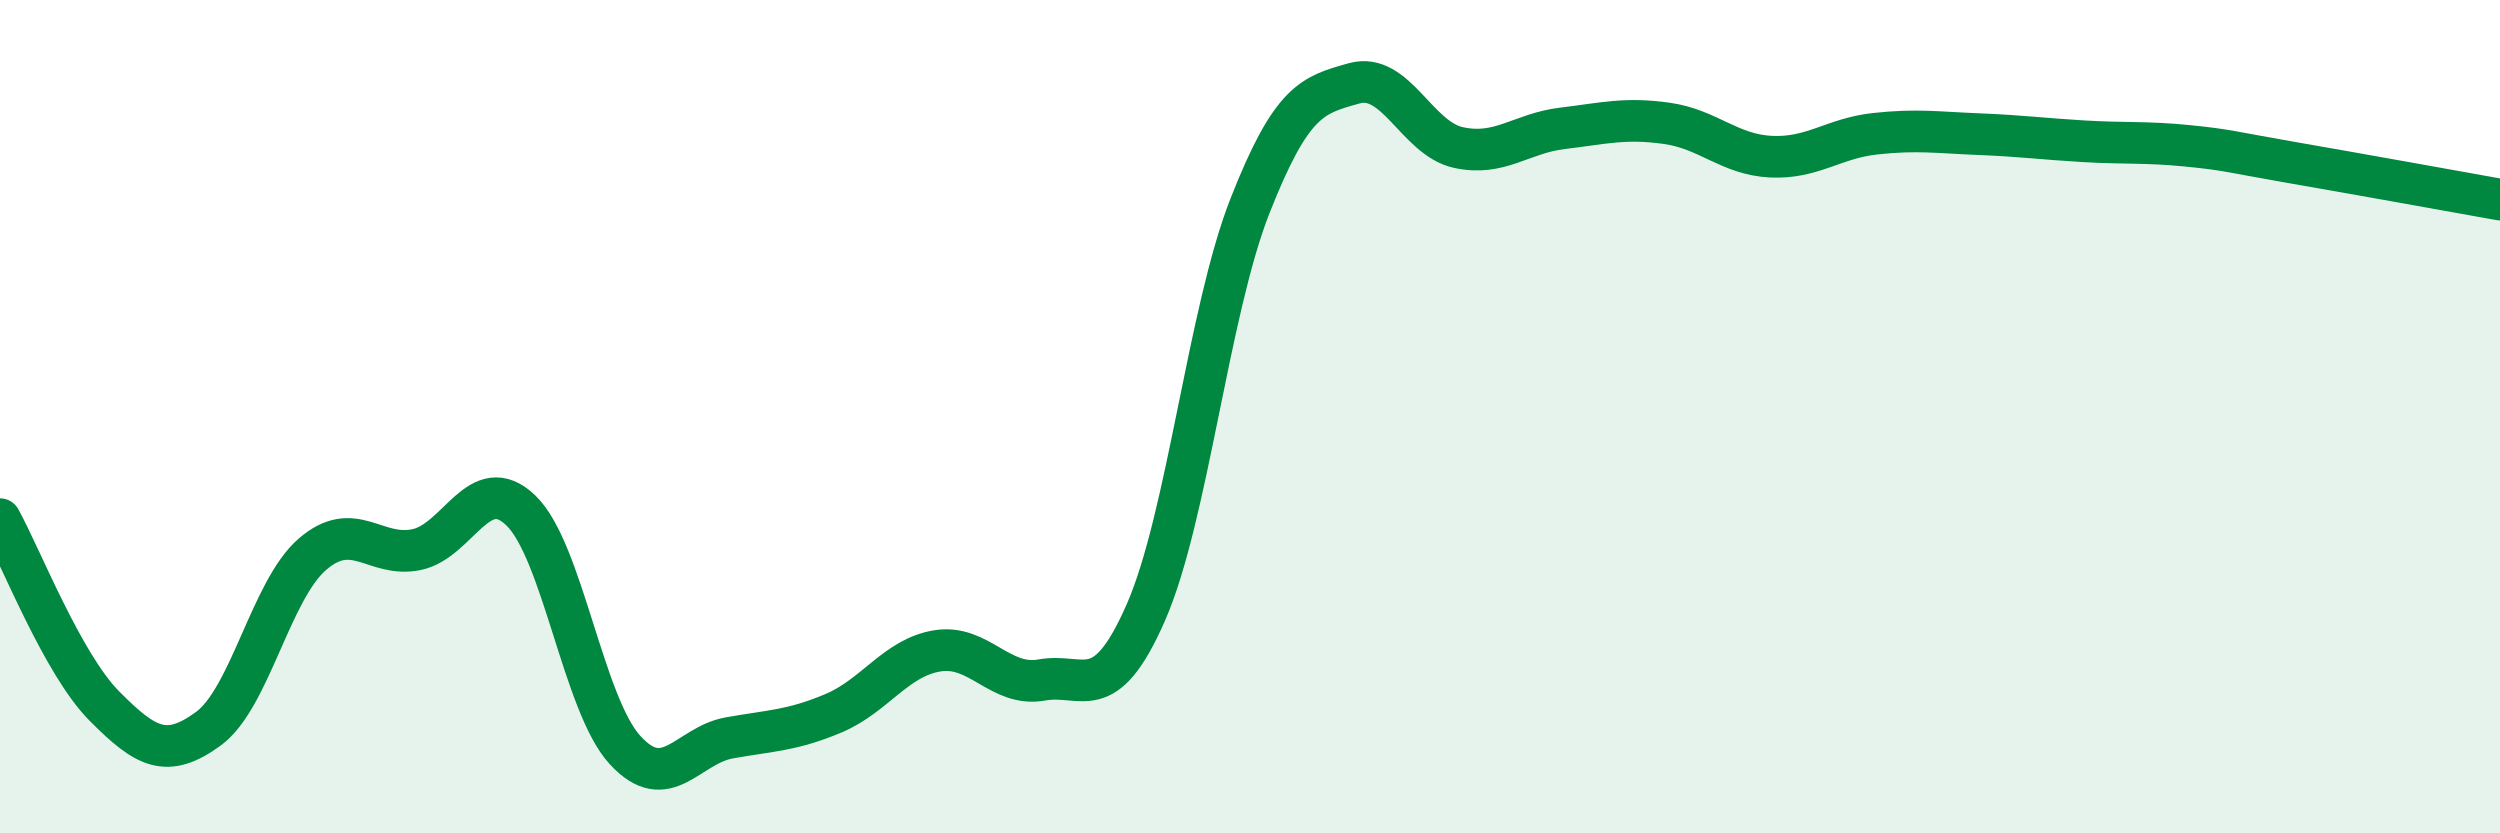
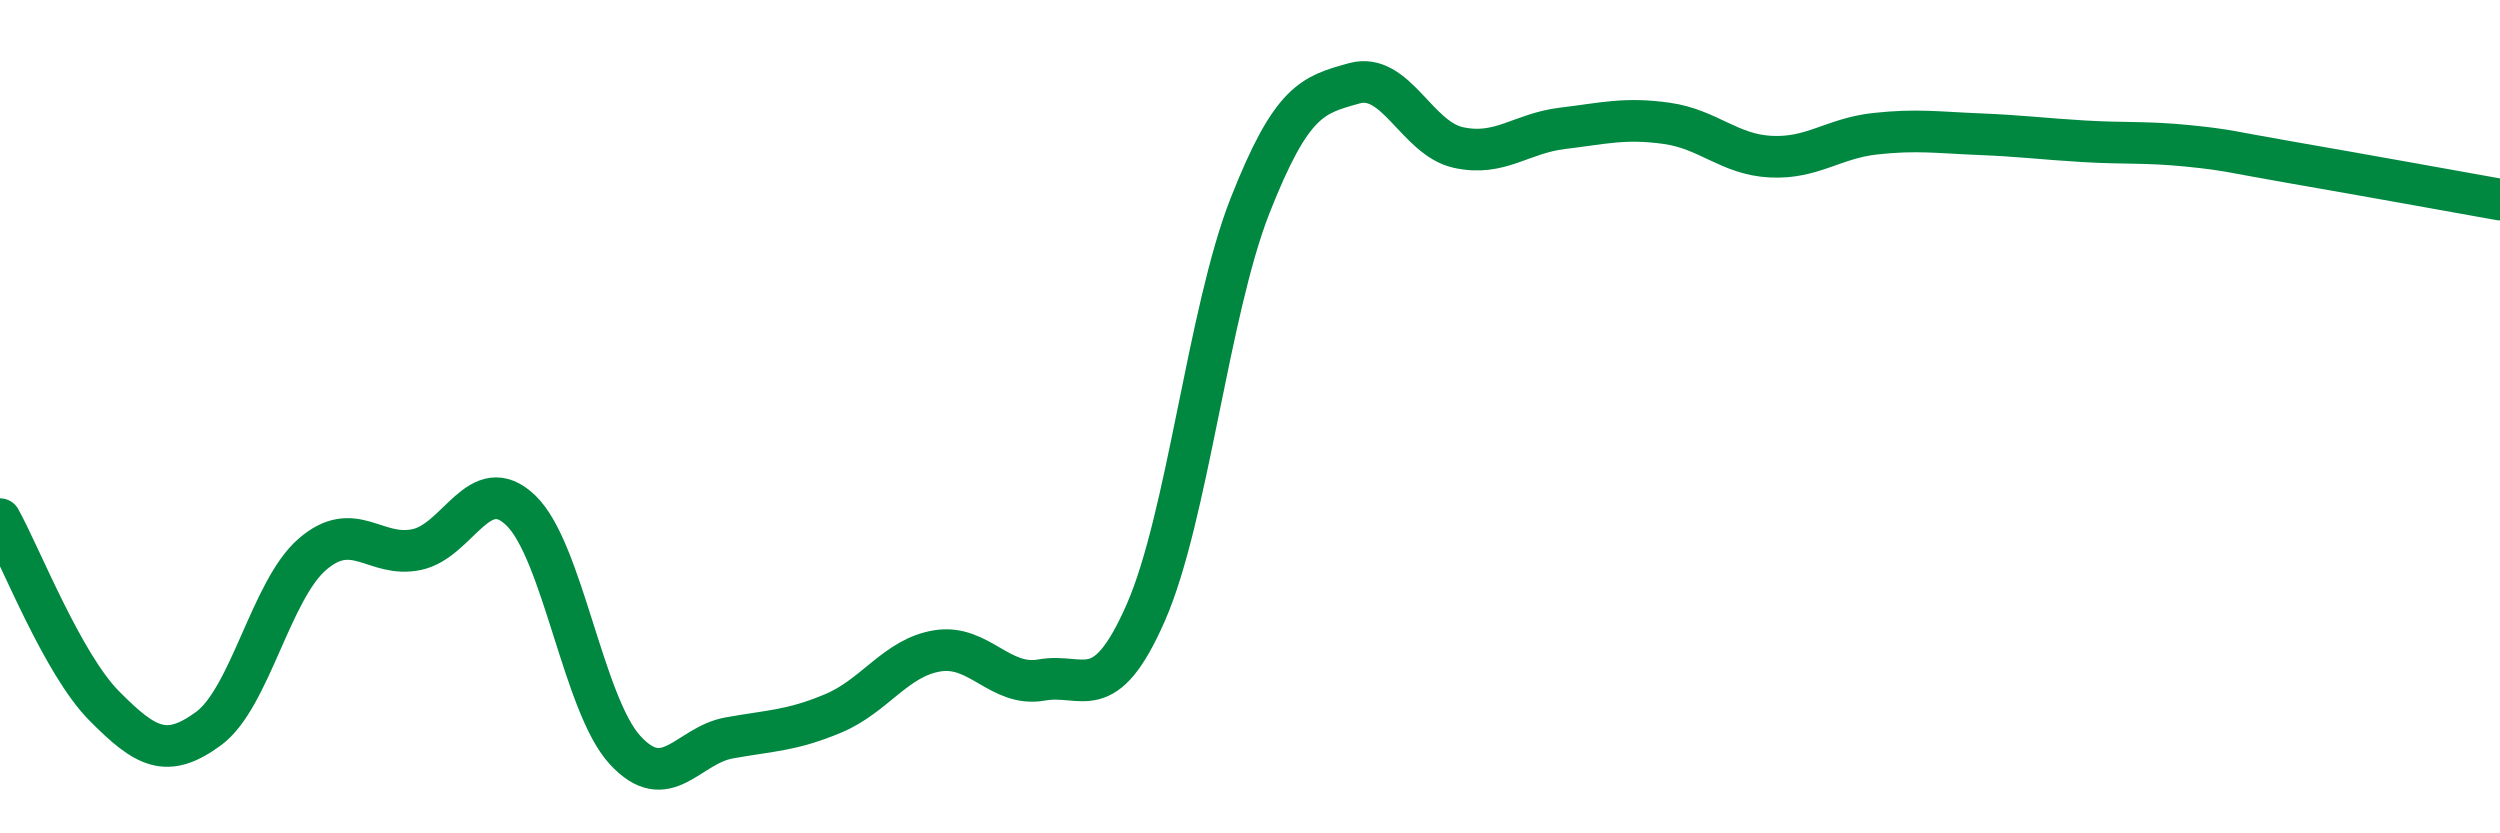
<svg xmlns="http://www.w3.org/2000/svg" width="60" height="20" viewBox="0 0 60 20">
-   <path d="M 0,12.46 C 0.5,13.36 1.5,15.93 2.5,16.94 C 3.5,17.95 4,18.22 5,17.49 C 6,16.76 6.5,14.16 7.5,13.3 C 8.5,12.44 9,13.4 10,13.19 C 11,12.98 11.5,11.29 12.5,12.25 C 13.5,13.21 14,16.91 15,18 C 16,19.09 16.5,17.89 17.5,17.71 C 18.5,17.53 19,17.54 20,17.12 C 21,16.7 21.5,15.78 22.5,15.62 C 23.5,15.46 24,16.5 25,16.32 C 26,16.14 26.5,16.98 27.5,14.7 C 28.5,12.42 29,7.48 30,4.94 C 31,2.4 31.5,2.28 32.5,2 C 33.5,1.72 34,3.32 35,3.54 C 36,3.76 36.5,3.2 37.5,3.08 C 38.5,2.96 39,2.82 40,2.96 C 41,3.1 41.5,3.71 42.5,3.76 C 43.5,3.81 44,3.32 45,3.21 C 46,3.1 46.5,3.18 47.5,3.22 C 48.5,3.26 49,3.33 50,3.39 C 51,3.45 51.5,3.4 52.5,3.5 C 53.5,3.6 53.5,3.64 55,3.9 C 56.5,4.16 59,4.61 60,4.79L60 20L0 20Z" fill="#008740" opacity="0.1" stroke-linecap="round" stroke-linejoin="round" />
  <path d="M 0,12.46 C 0.5,13.36 1.5,15.93 2.5,16.94 C 3.5,17.95 4,18.22 5,17.49 C 6,16.76 6.5,14.16 7.5,13.3 C 8.5,12.44 9,13.4 10,13.19 C 11,12.98 11.5,11.29 12.5,12.25 C 13.5,13.21 14,16.91 15,18 C 16,19.09 16.5,17.89 17.5,17.71 C 18.5,17.53 19,17.54 20,17.12 C 21,16.7 21.5,15.78 22.5,15.62 C 23.5,15.46 24,16.5 25,16.32 C 26,16.14 26.5,16.98 27.5,14.7 C 28.5,12.42 29,7.48 30,4.94 C 31,2.4 31.5,2.28 32.5,2 C 33.5,1.72 34,3.32 35,3.54 C 36,3.76 36.5,3.2 37.5,3.08 C 38.5,2.96 39,2.82 40,2.96 C 41,3.1 41.5,3.71 42.5,3.76 C 43.5,3.81 44,3.32 45,3.21 C 46,3.1 46.5,3.18 47.5,3.22 C 48.5,3.26 49,3.33 50,3.39 C 51,3.45 51.5,3.4 52.5,3.5 C 53.5,3.6 53.5,3.64 55,3.9 C 56.5,4.16 59,4.61 60,4.79" stroke="#008740" stroke-width="1" fill="none" stroke-linecap="round" stroke-linejoin="round" />
</svg>